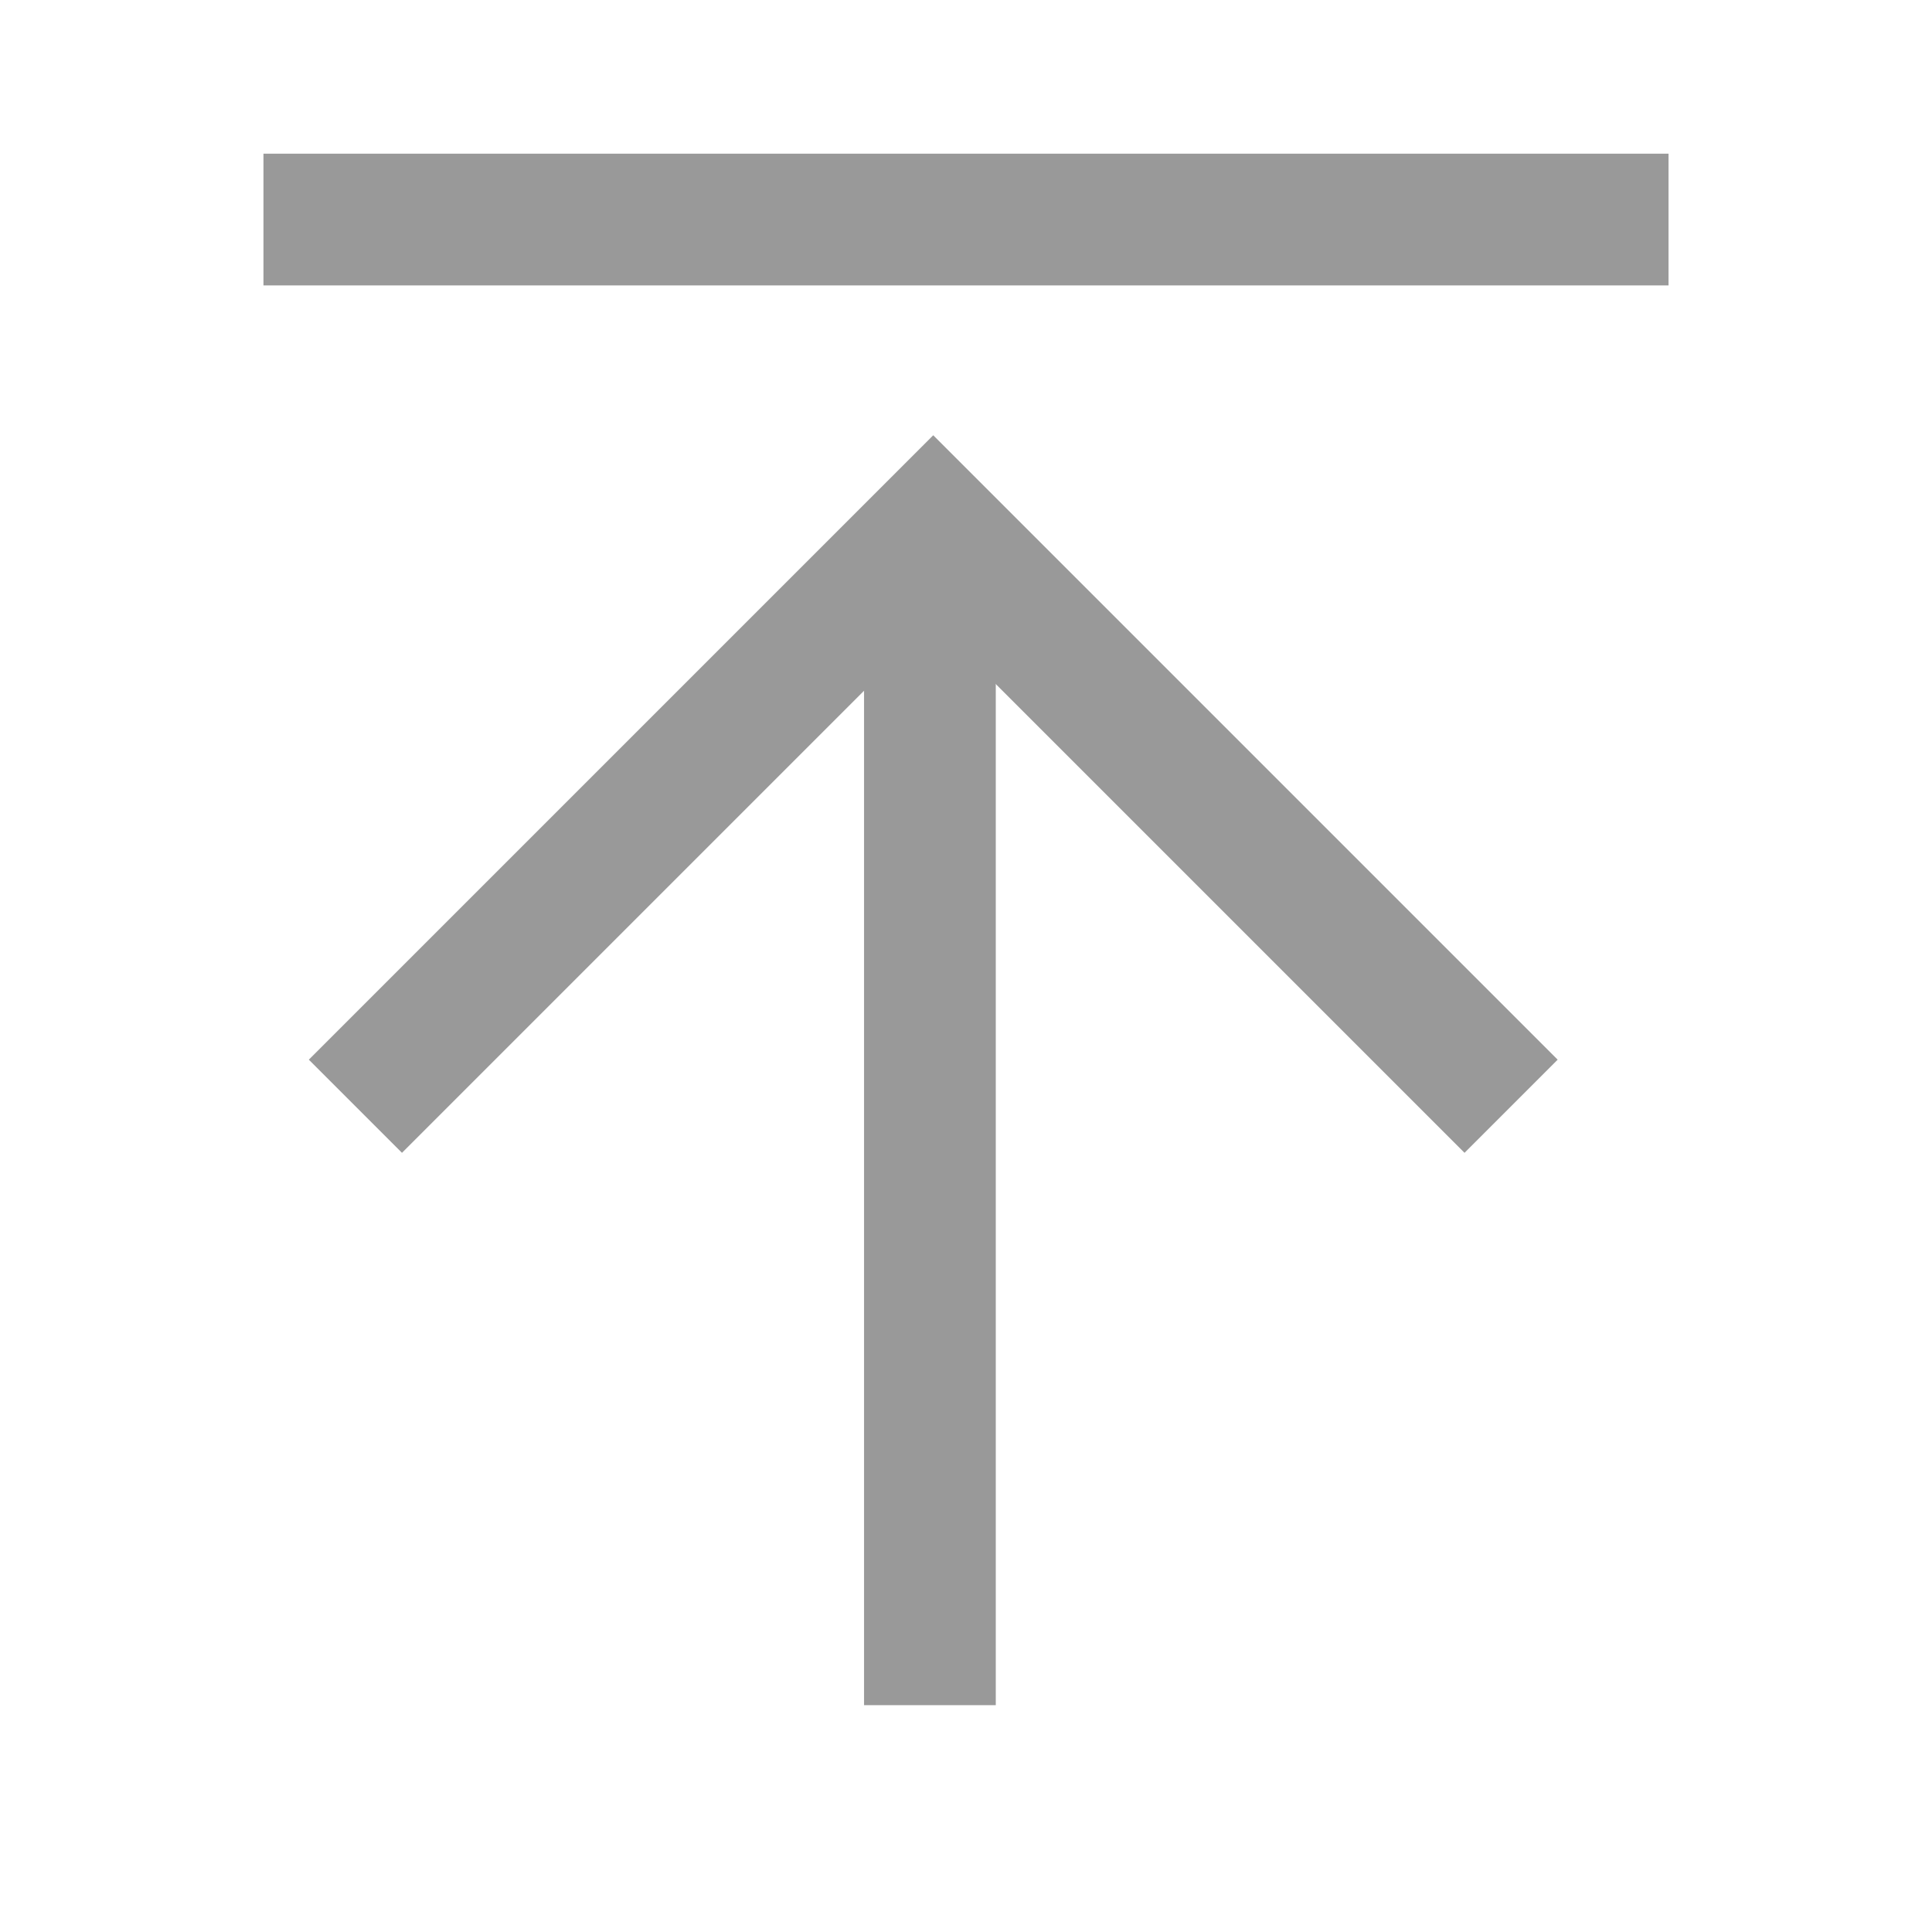
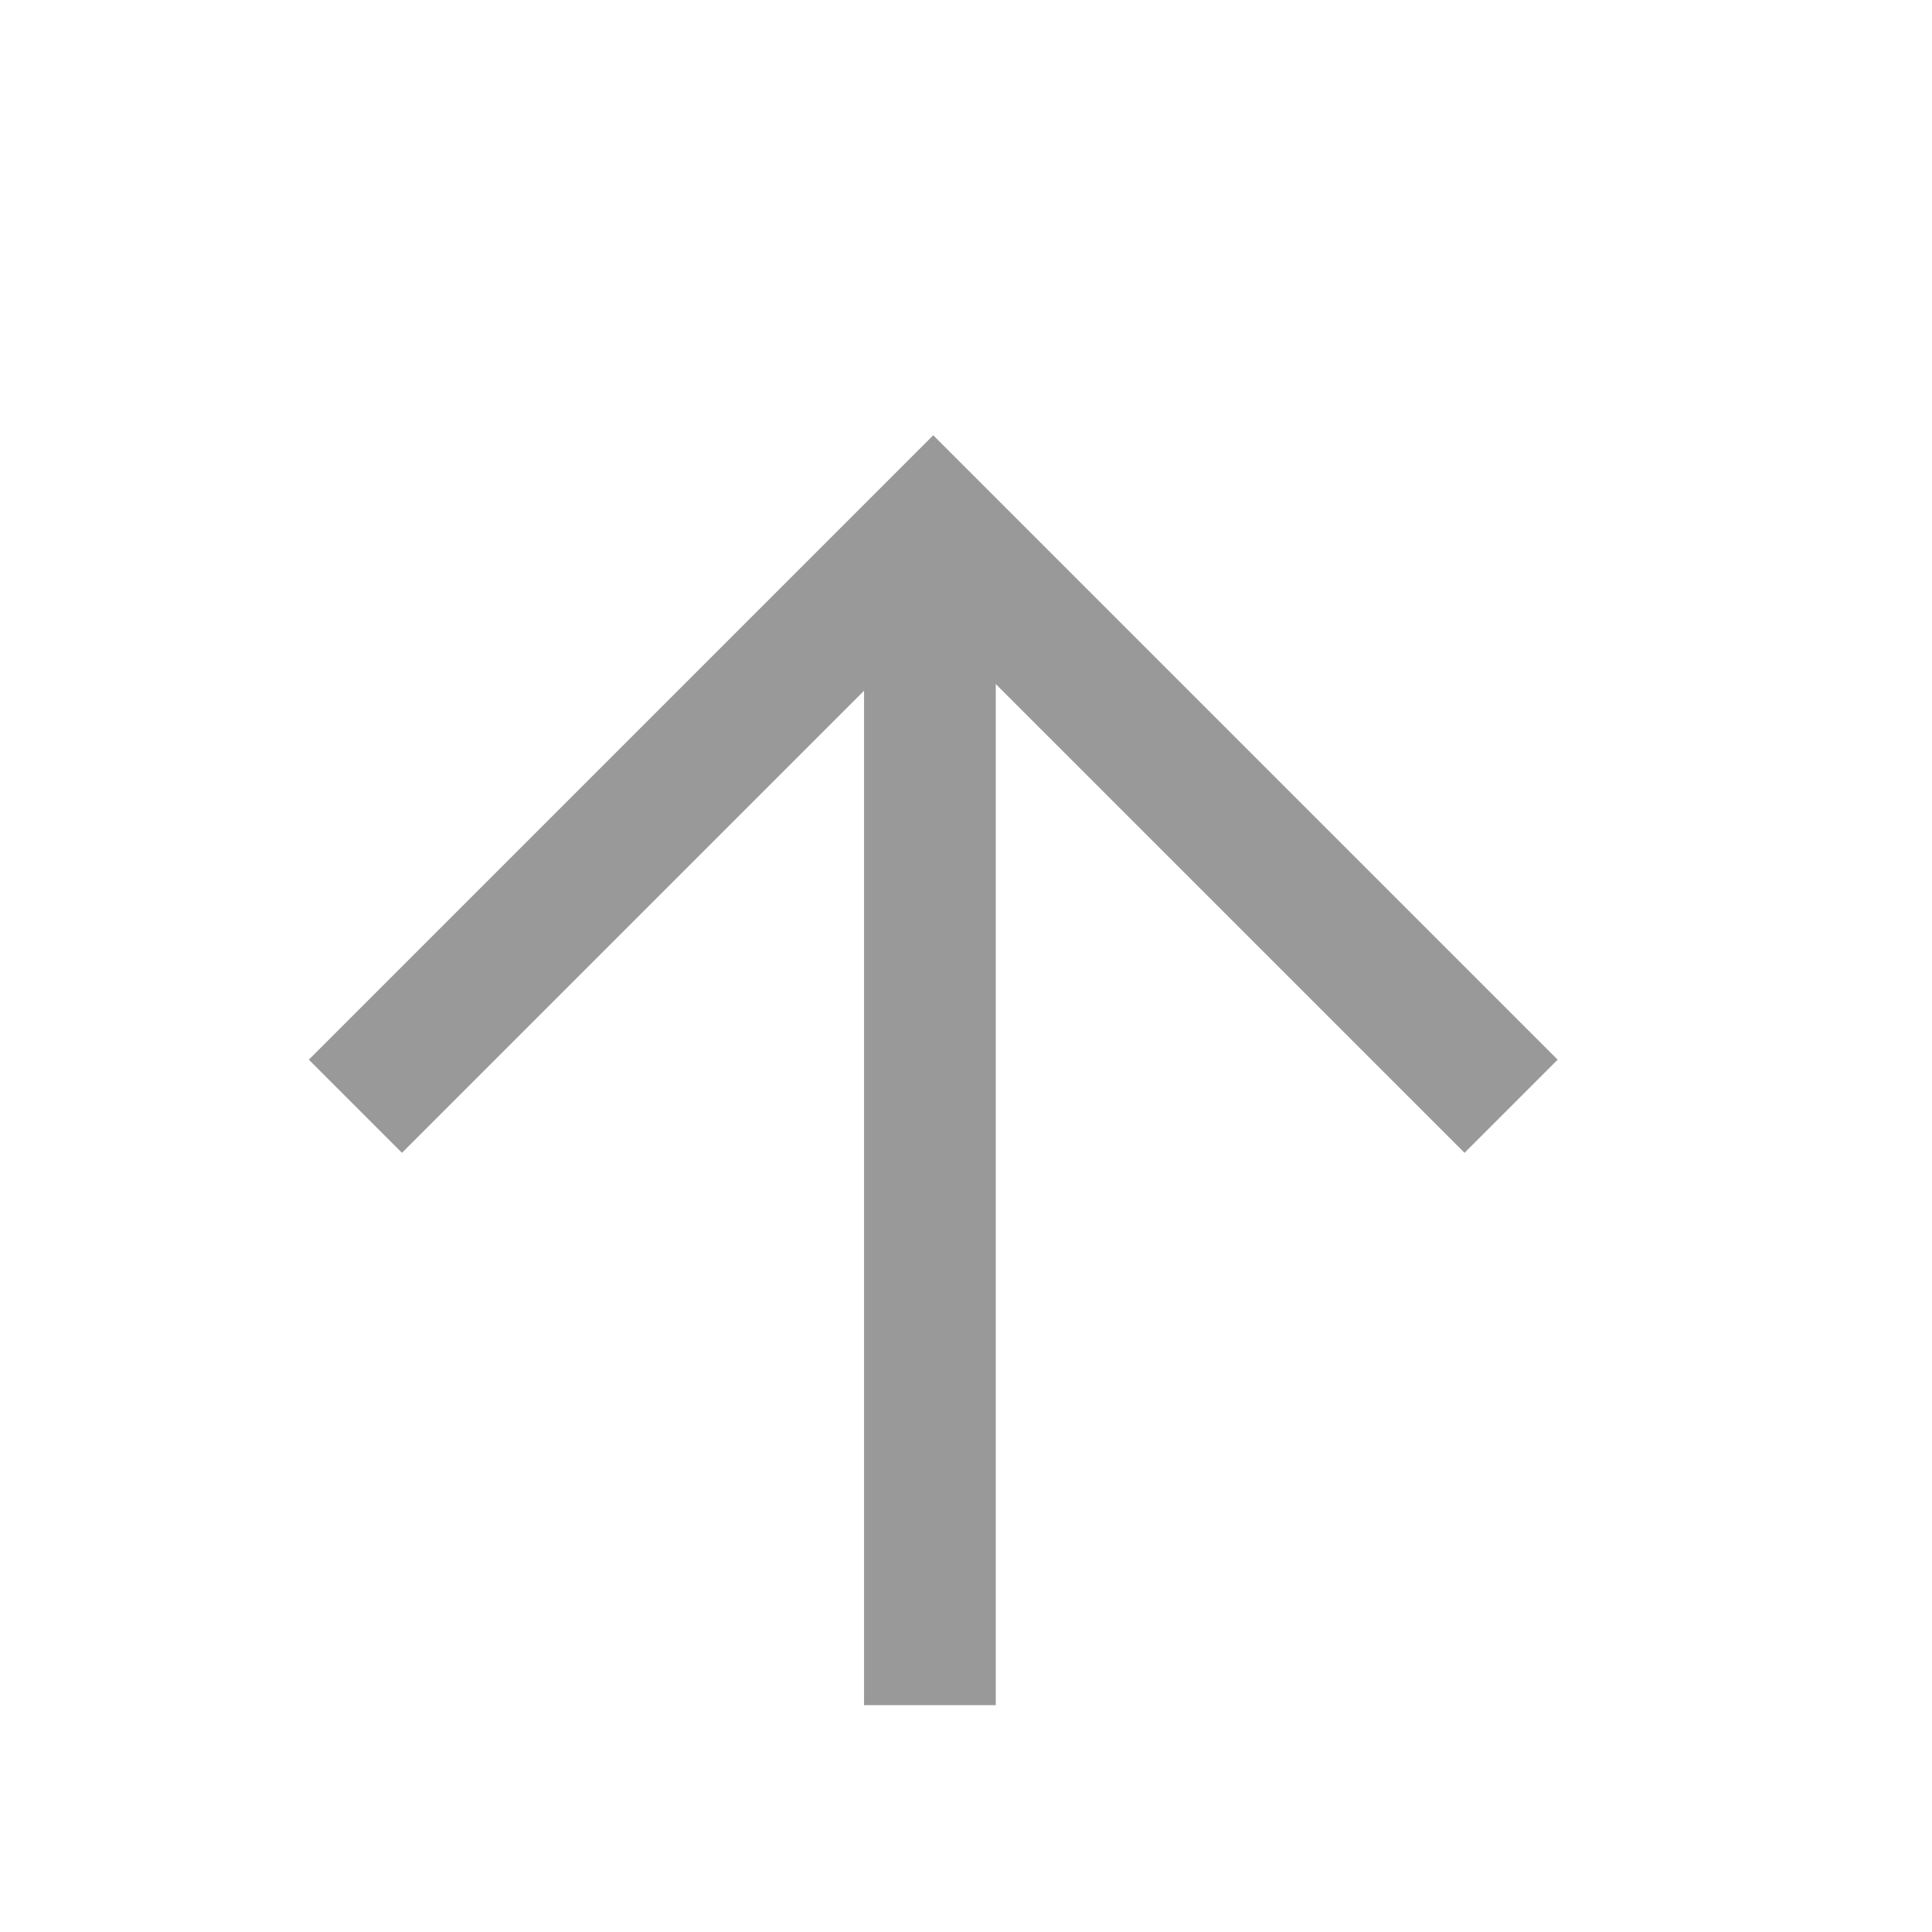
<svg xmlns="http://www.w3.org/2000/svg" width="22px" height="22px" viewBox="0 0 22 22" version="1.1">
  <title>20图标_顶置</title>
  <desc>Created with Sketch.</desc>
  <g id="20图标_顶置" stroke="none" stroke-width="1" fill="none" fill-rule="evenodd">
    <g id="分组-14" fill-rule="nonzero">
      <rect id="矩形" x="0" y="0" width="22" height="22" />
      <g id="分组-15" transform="translate(3, 2)" stroke="#999" stroke-width="1.5">
        <path d="M7.589,4.417 L7.589,17.417" id="直线-2" />
-         <path d="M8,-7.5 L8,8.5" id="直线-2" transform="translate(8, 0.5) rotate(-90) translate(-8, -0.5) " />
        <polyline id="路径-3" points="1.047 10.597 7.627 4.017 14.207 10.597" />
      </g>
    </g>
  </g>
</svg>